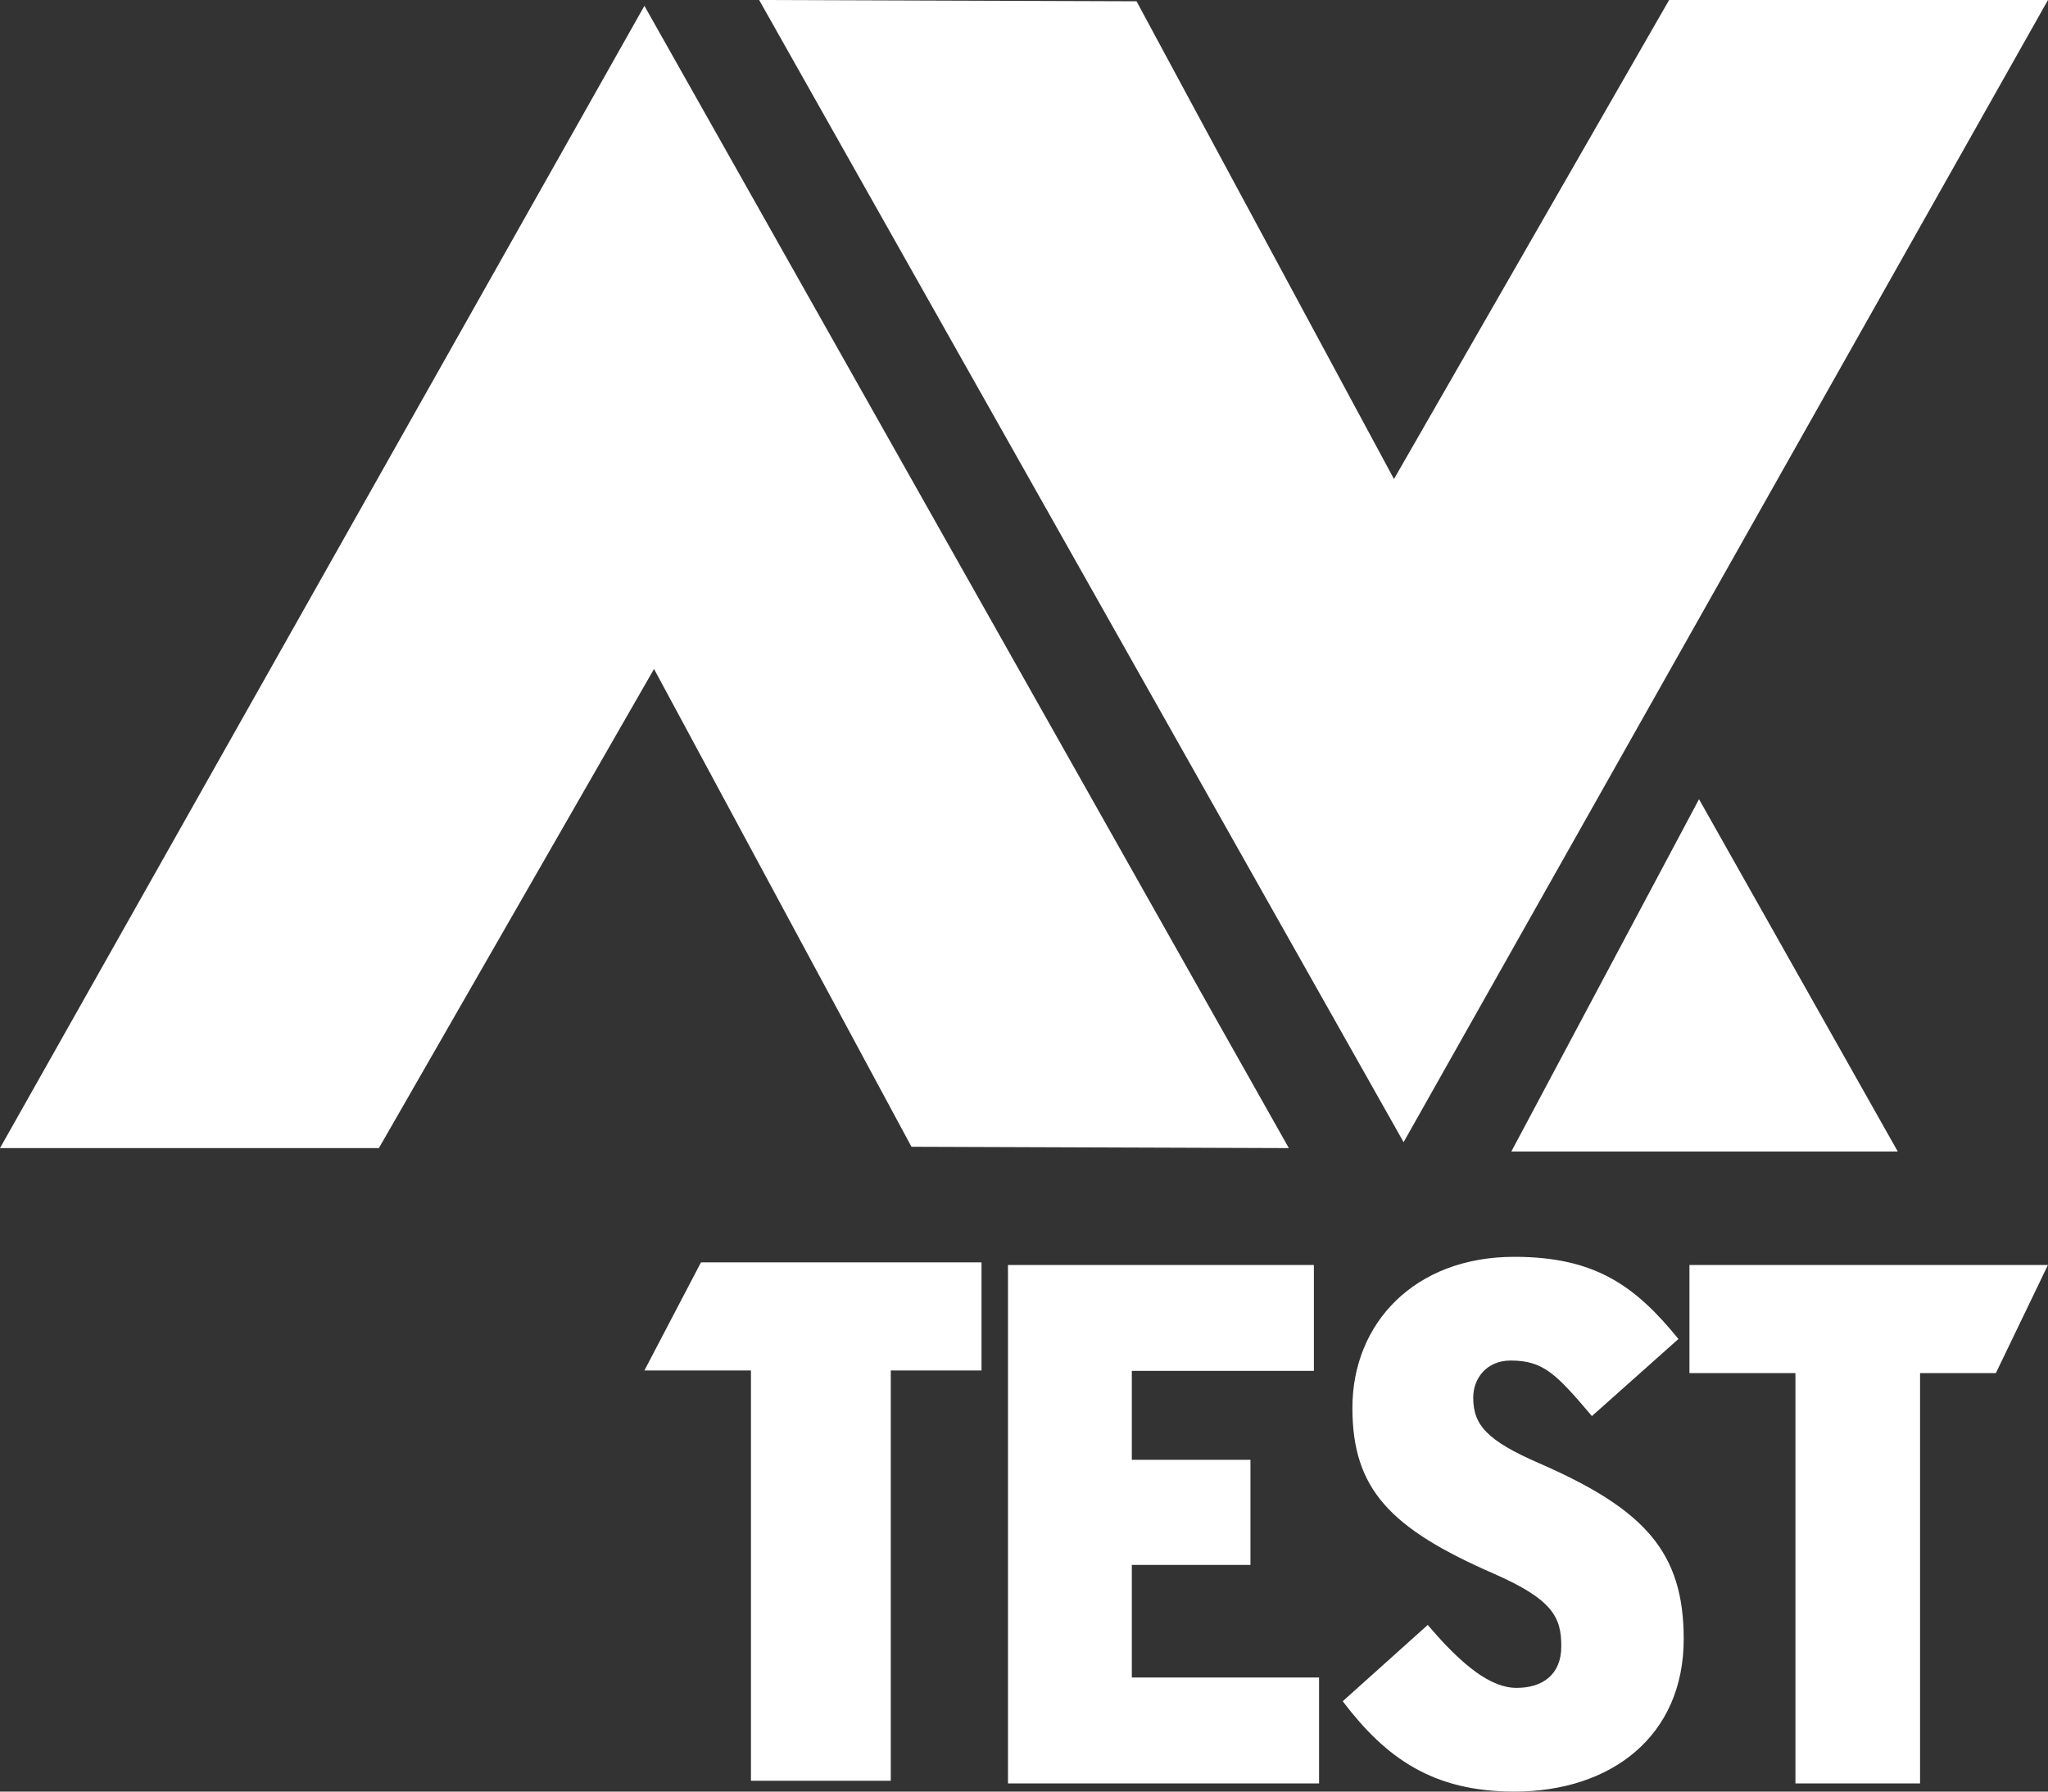
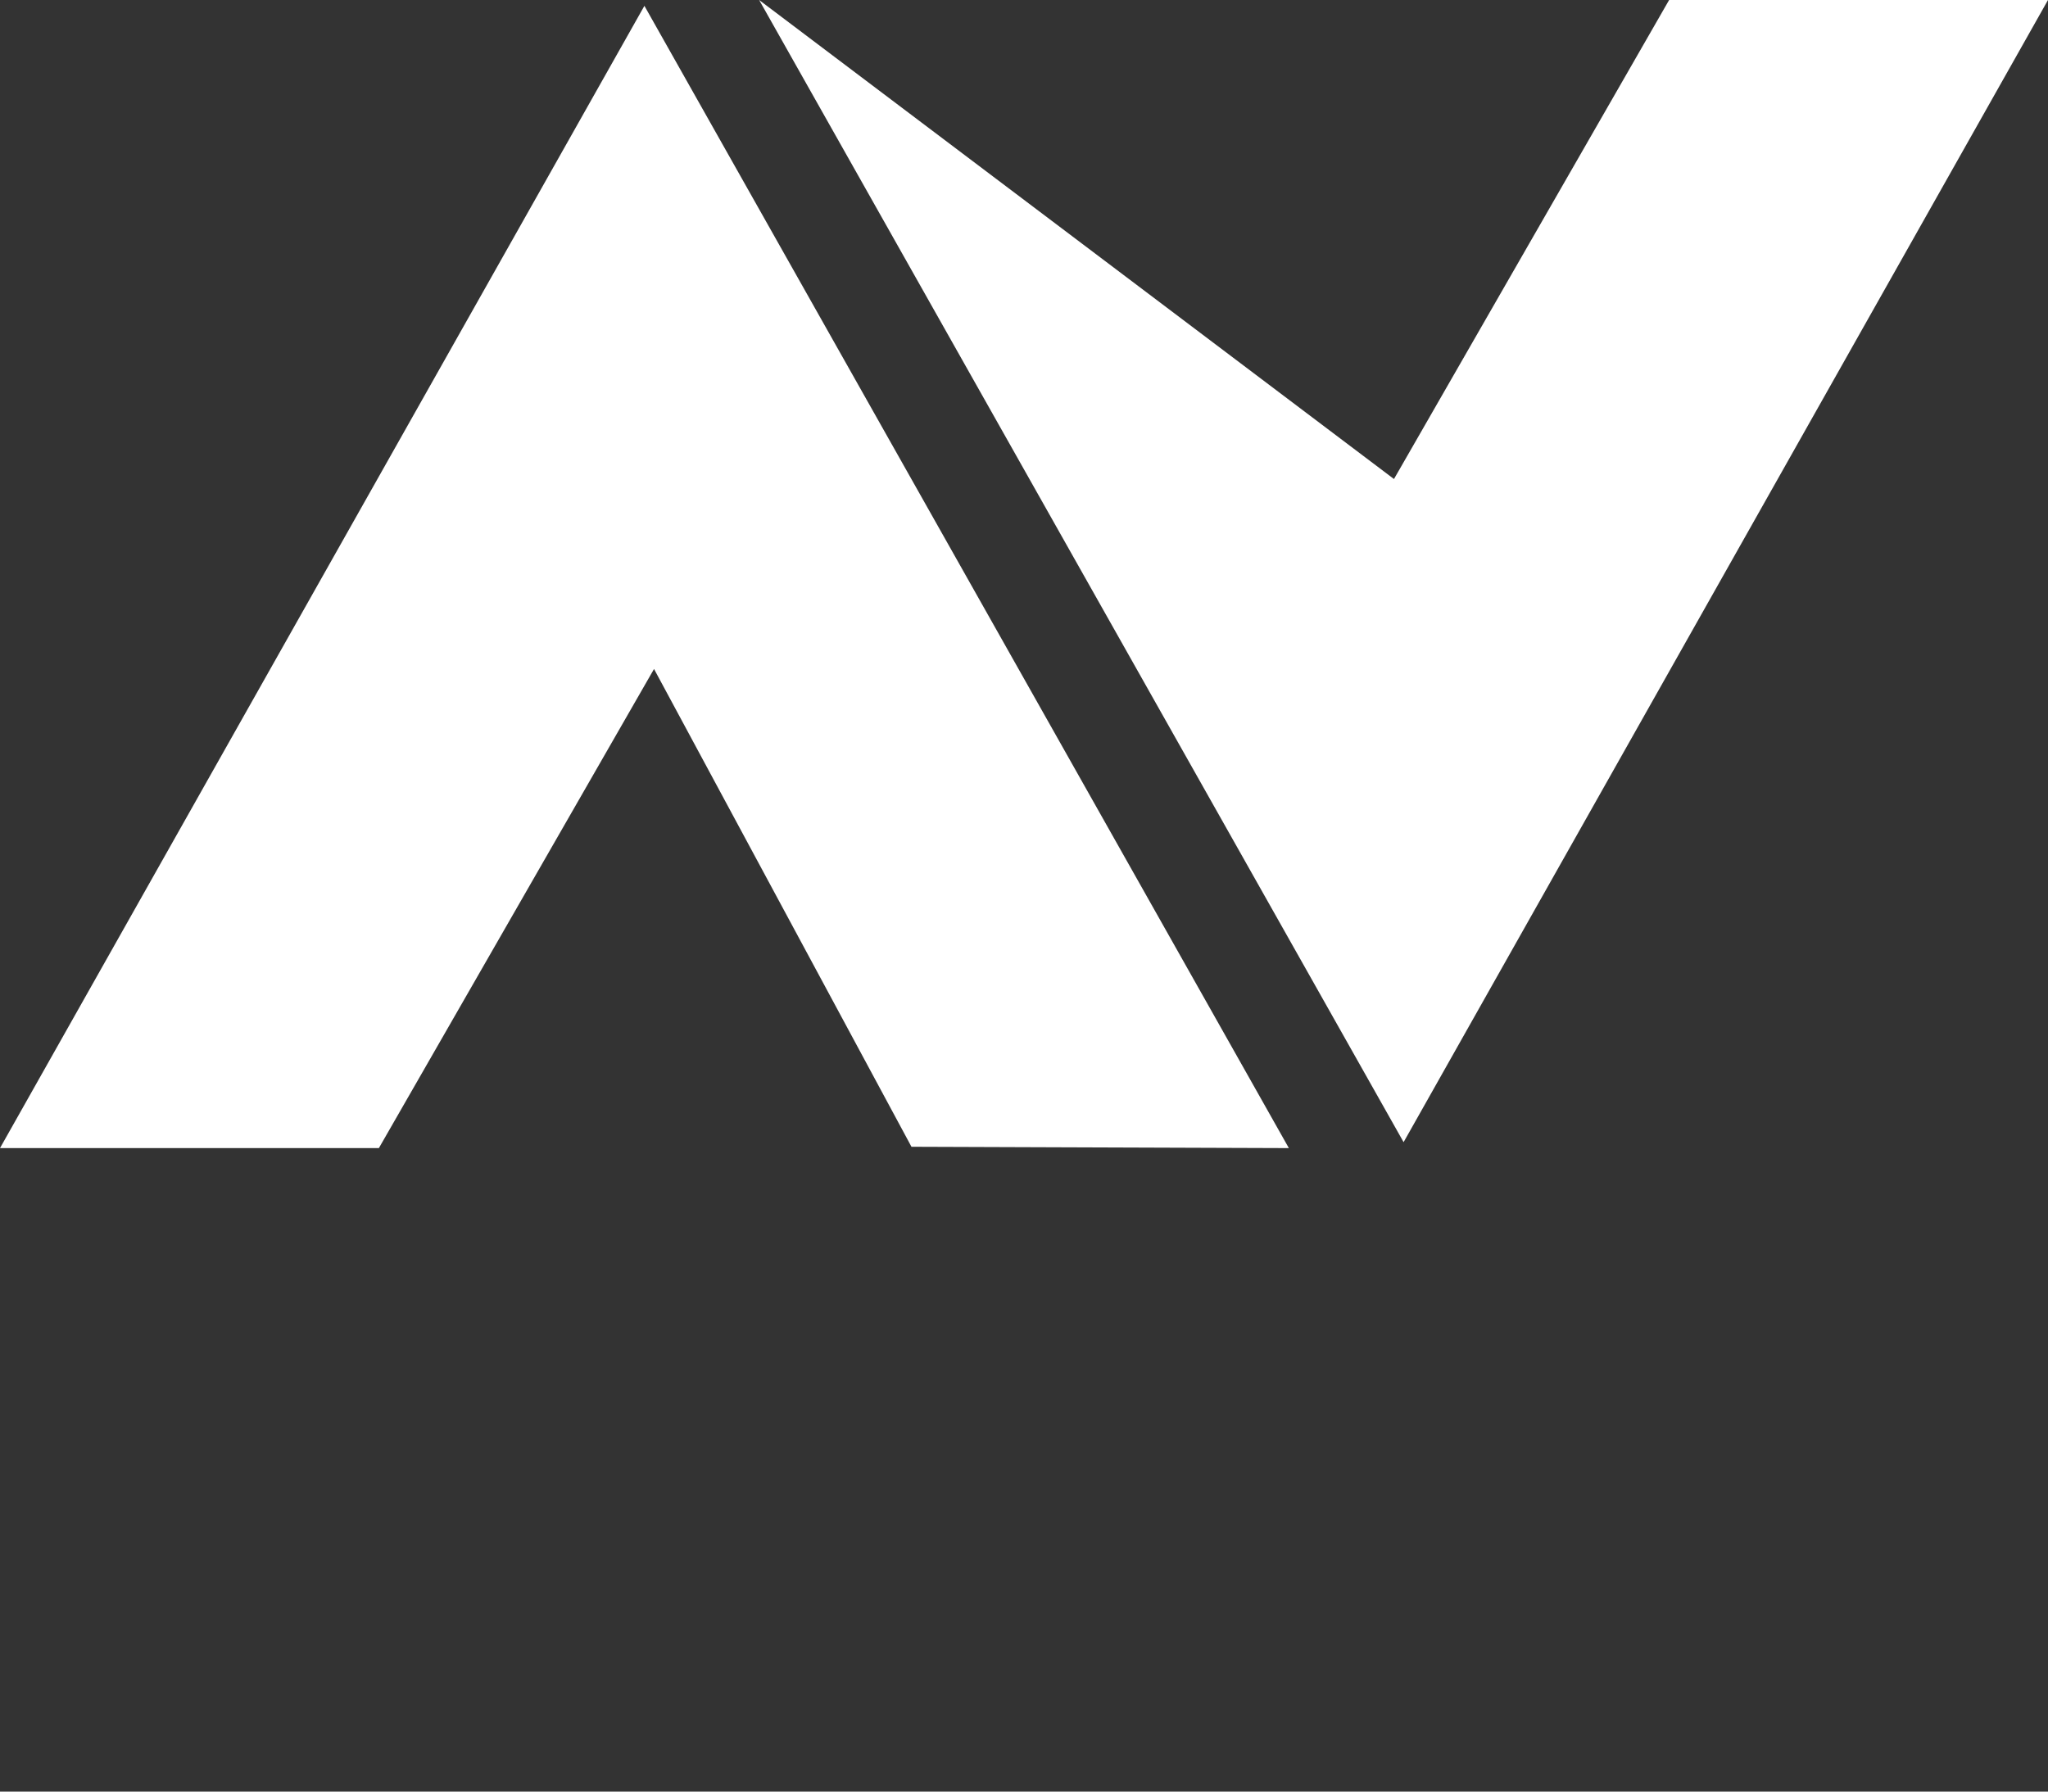
<svg xmlns="http://www.w3.org/2000/svg" width="40" height="35" viewBox="0 0 40 35" fill="none">
  <rect x="0" y="0" width="40" height="35" fill="#333333" stroke="none" />
  <g id="av-test-logo">
-     <path id="Fill 6" fill-rule="evenodd" clip-rule="evenodd" d="M27.414 22.313L14.827 0L22.198 0.025L27.226 9.358L32.6 0H40L27.414 22.313ZM17.802 22.403L12.774 13.069L7.4 22.429H0L12.586 0.114L25.173 22.429L17.802 22.403Z" fill="white" />
-     <path id="Fill 8" fill-rule="evenodd" clip-rule="evenodd" d="M38.982 26.824L39.999 24.712H32.997V26.824H35.067V34.84H37.501V26.824H38.982ZM32.885 32.019C32.885 30.325 32.126 29.487 30.072 28.59C29.037 28.141 28.774 27.837 28.774 27.302C28.774 26.926 29.037 26.579 29.503 26.579C30.145 26.579 30.393 26.839 31.092 27.664L32.782 26.158C31.937 25.117 31.151 24.553 29.576 24.553C27.623 24.553 26.414 25.856 26.414 27.504C26.414 29.096 27.158 29.863 29.183 30.746C30.334 31.252 30.494 31.599 30.494 32.163C30.494 32.713 30.13 32.974 29.62 32.974C29.125 32.974 28.572 32.554 27.886 31.744L26.225 33.235C27.069 34.348 27.988 35 29.576 35C31.471 35 32.885 33.915 32.885 32.019ZM25.763 34.84V32.771H22.106V30.572H24.423V28.518H22.106V26.781H25.662V24.712H19.687V34.84H25.763ZM19.17 26.773V24.661H13.691L12.586 26.773H14.667V34.788H17.398V26.773H19.17ZM33.184 15.613L37.066 22.496H29.518L33.184 15.613Z" fill="white" />
+     <path id="Fill 6" fill-rule="evenodd" clip-rule="evenodd" d="M27.414 22.313L14.827 0L27.226 9.358L32.6 0H40L27.414 22.313ZM17.802 22.403L12.774 13.069L7.4 22.429H0L12.586 0.114L25.173 22.429L17.802 22.403Z" fill="white" />
  </g>
</svg>